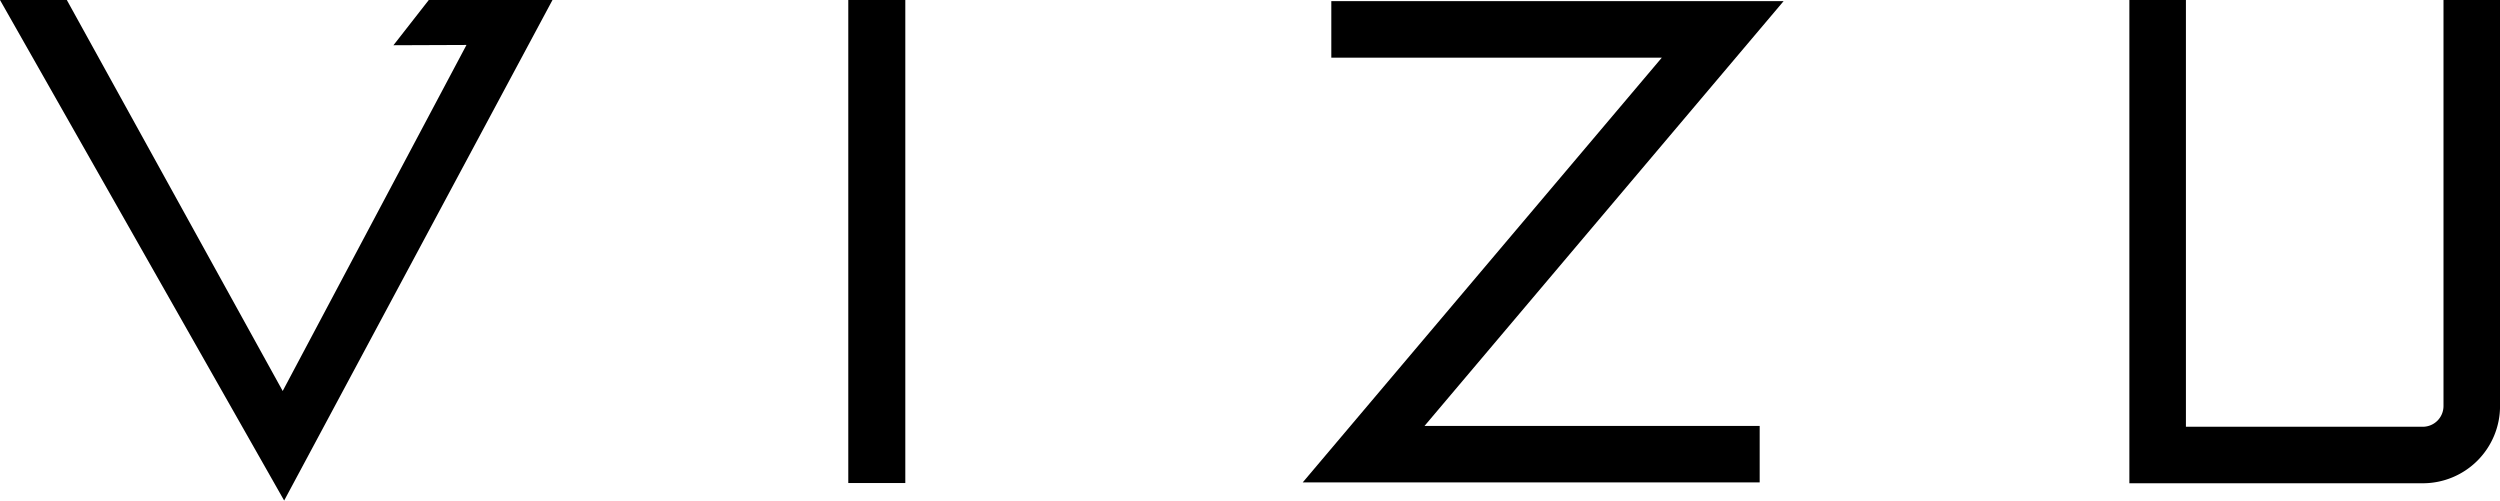
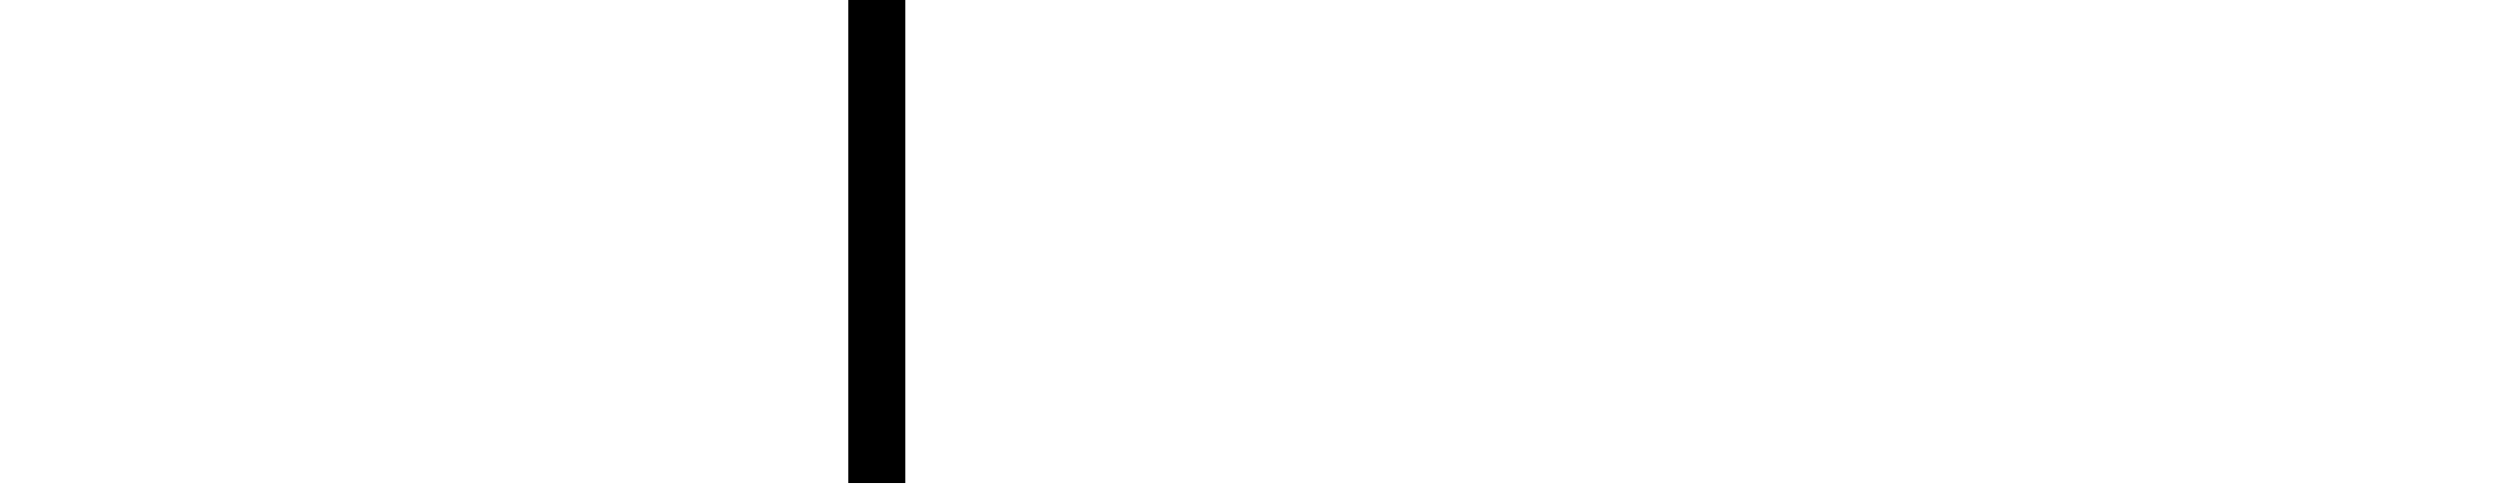
<svg xmlns="http://www.w3.org/2000/svg" viewBox="0 0 530.51 106.22">
  <title>vizu</title>
-   <polygon points="373.41 102.37 276.44 102.37 352.64 12.24 282.51 12.24 282.51 0.24 378.49 0.24 302.29 90.38 373.41 90.38 373.41 102.37" />
-   <path d="M659.06,352.26H596.79V249.71h12v90.56h50.27a4.4,4.4,0,0,0,4.39-4.39V249.71h12v86.17A16.39,16.39,0,0,1,659.06,352.26Z" transform="translate(-144.93 -249.71)" />
  <rect x="180.01" width="12.1" height="102.5" />
-   <polygon points="14.18 0 59.99 82.97 98.99 9.54 83.49 9.6 90.99 0 117.24 0 60.3 106.22 0 0 14.18 0" />
</svg>